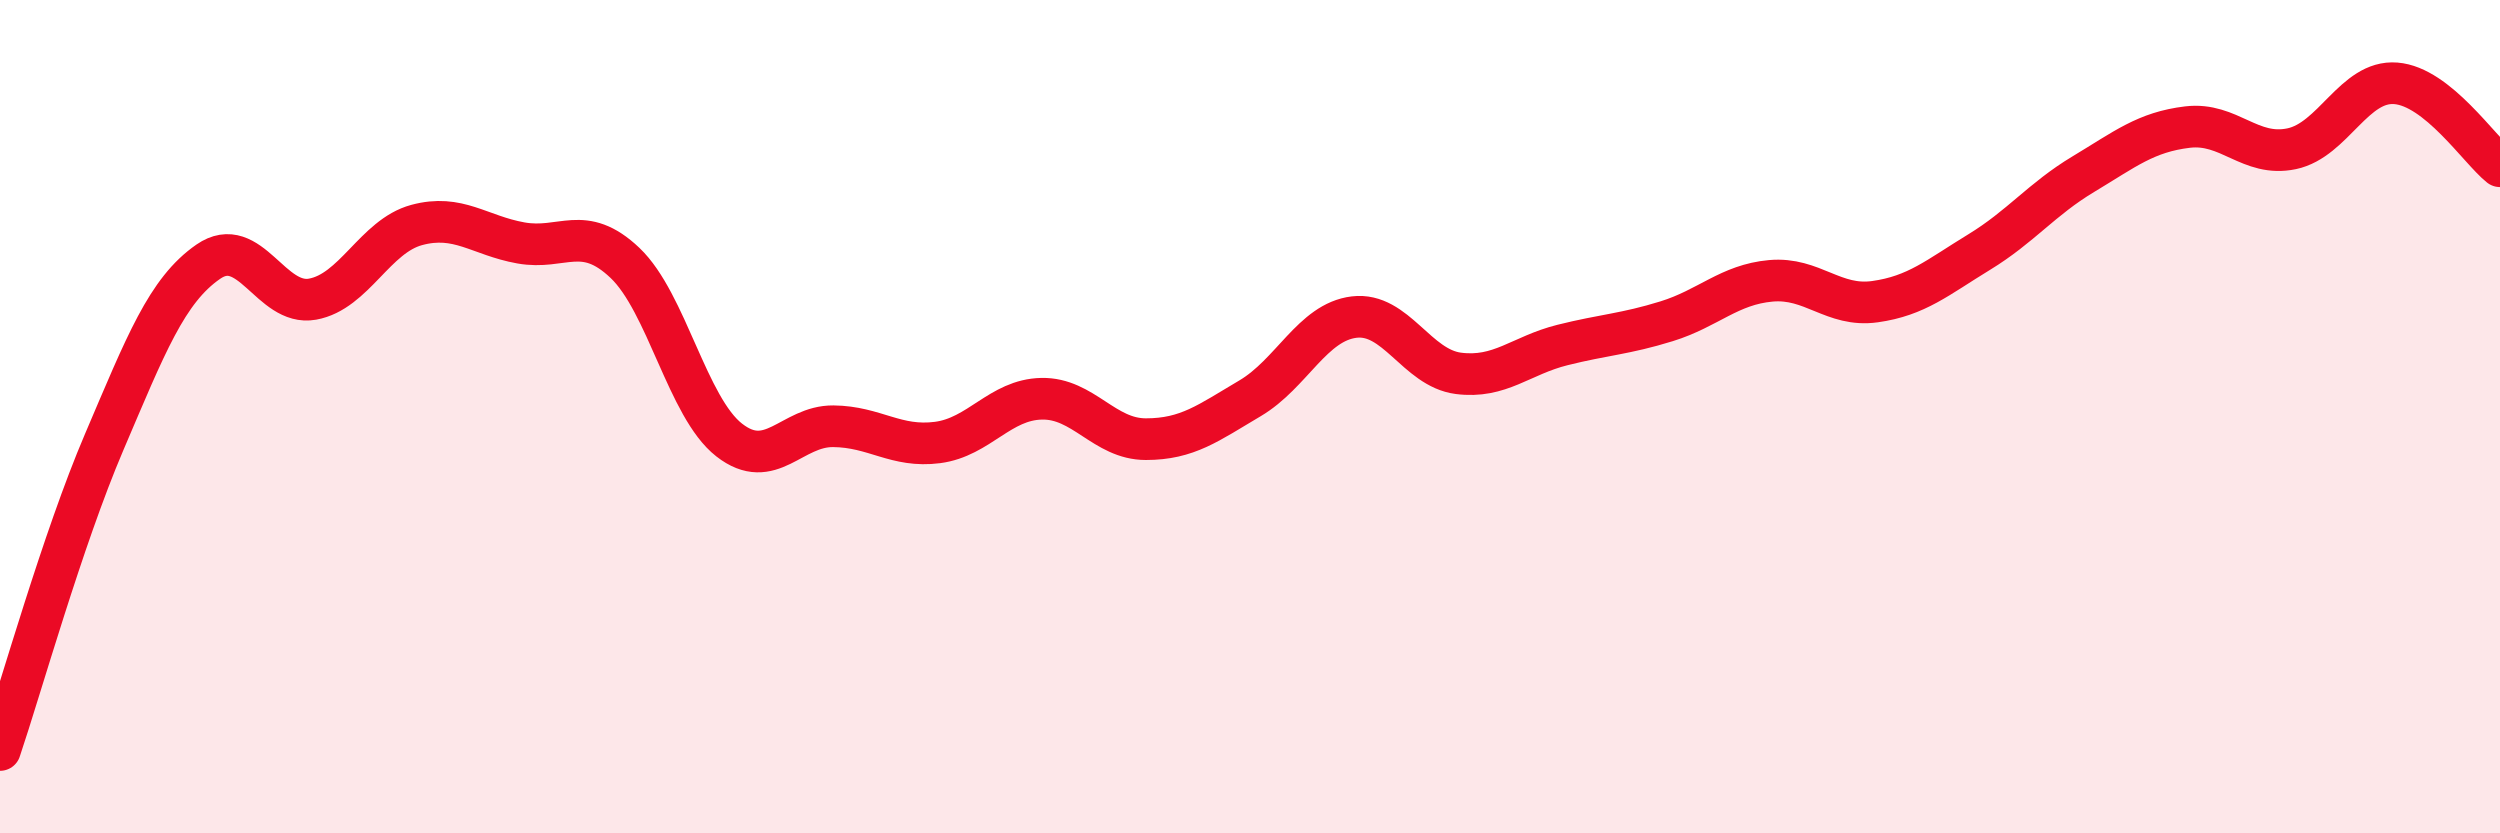
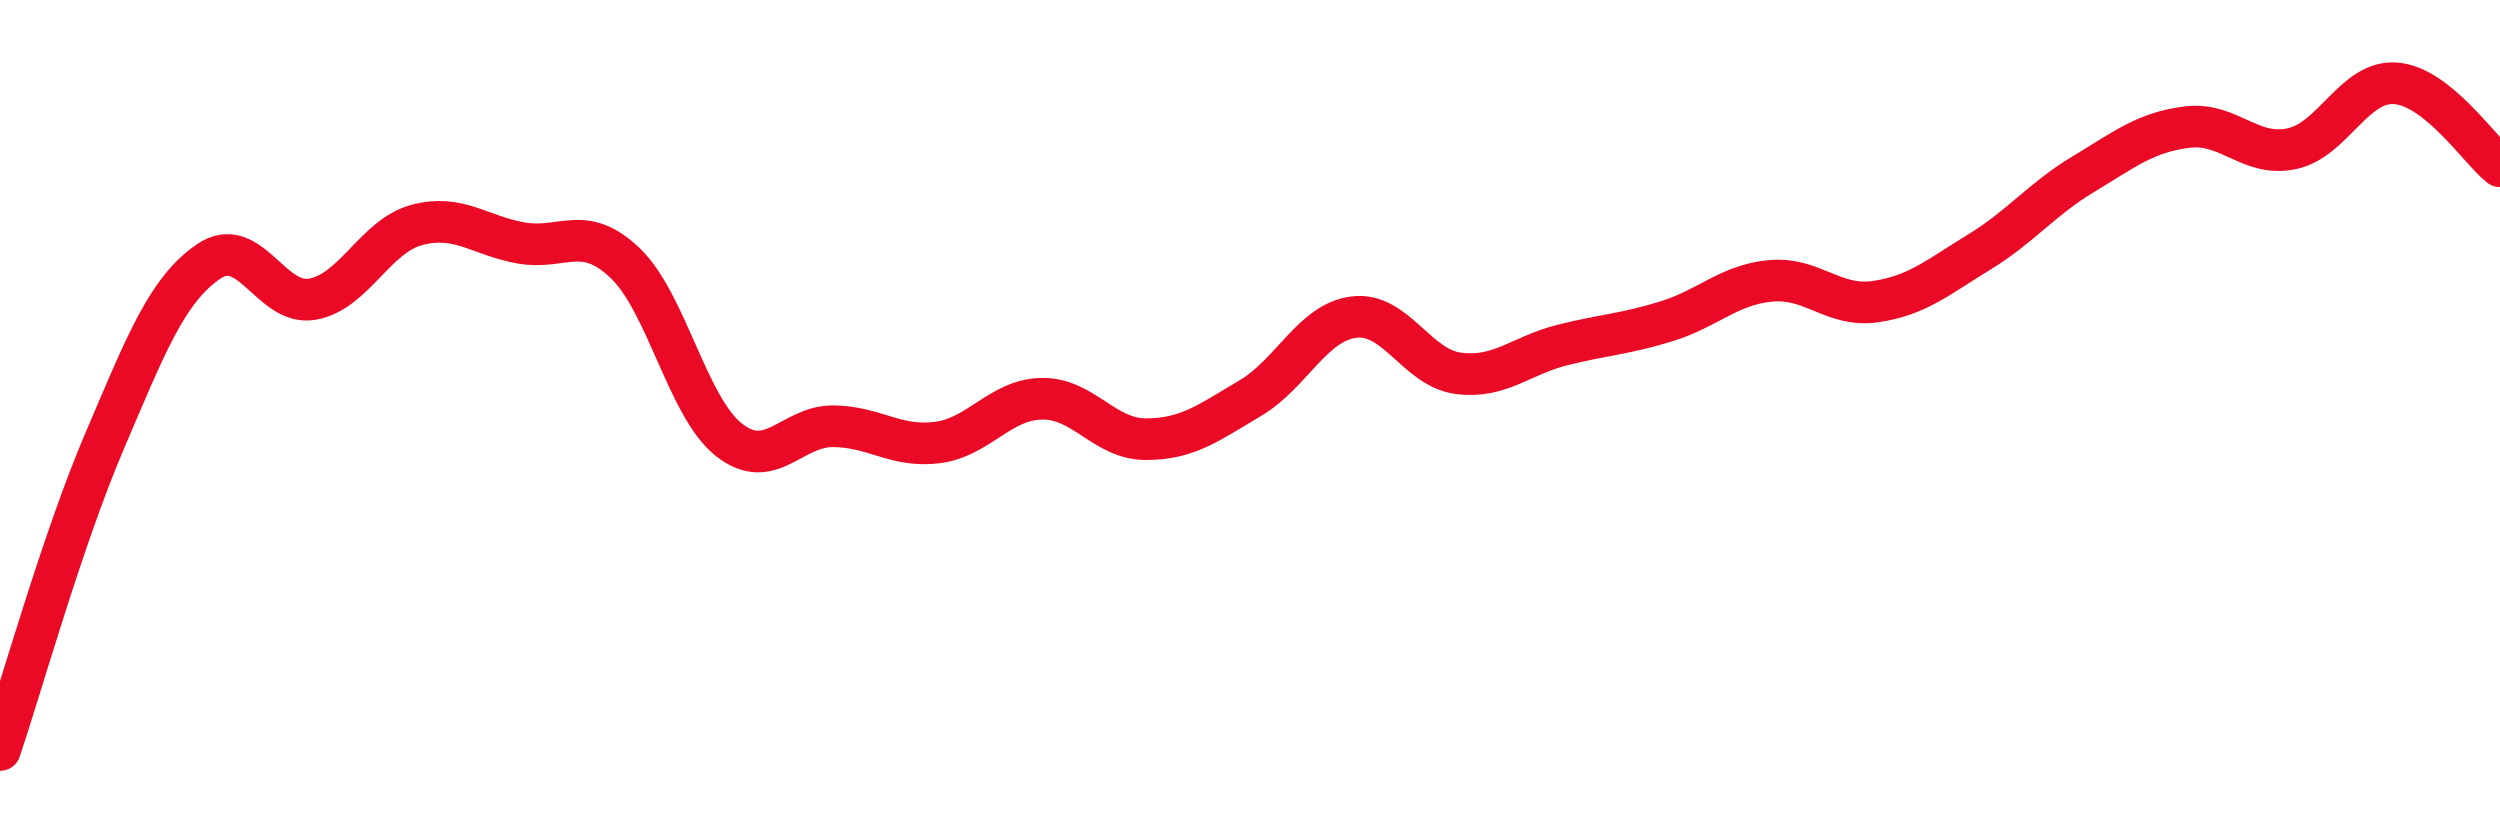
<svg xmlns="http://www.w3.org/2000/svg" width="60" height="20" viewBox="0 0 60 20">
-   <path d="M 0,18 C 0.5,16.52 1.5,12.95 2.5,10.61 C 3.5,8.27 4,6.97 5,6.28 C 6,5.59 6.5,7.36 7.5,7.18 C 8.5,7 9,5.67 10,5.4 C 11,5.13 11.5,5.65 12.5,5.83 C 13.5,6.01 14,5.36 15,6.31 C 16,7.26 16.5,9.78 17.5,10.56 C 18.5,11.34 19,10.22 20,10.23 C 21,10.24 21.5,10.75 22.5,10.62 C 23.5,10.49 24,9.59 25,9.57 C 26,9.55 26.5,10.54 27.5,10.54 C 28.5,10.54 29,10.15 30,9.56 C 31,8.97 31.5,7.73 32.5,7.61 C 33.5,7.49 34,8.83 35,8.96 C 36,9.09 36.5,8.53 37.5,8.28 C 38.5,8.03 39,8.02 40,7.71 C 41,7.4 41.5,6.83 42.5,6.74 C 43.5,6.65 44,7.38 45,7.24 C 46,7.1 46.5,6.66 47.5,6.05 C 48.5,5.44 49,4.78 50,4.18 C 51,3.58 51.5,3.17 52.5,3.05 C 53.5,2.93 54,3.78 55,3.57 C 56,3.36 56.5,1.92 57.5,2 C 58.5,2.08 59.5,3.59 60,3.99L60 20L0 20Z" fill="#EB0A25" opacity="0.1" stroke-linecap="round" stroke-linejoin="round" />
  <path d="M 0,18 C 0.5,16.52 1.5,12.95 2.5,10.61 C 3.5,8.27 4,6.97 5,6.28 C 6,5.59 6.5,7.36 7.5,7.18 C 8.5,7 9,5.67 10,5.4 C 11,5.13 11.5,5.65 12.5,5.83 C 13.5,6.01 14,5.36 15,6.31 C 16,7.26 16.5,9.78 17.5,10.56 C 18.5,11.34 19,10.22 20,10.23 C 21,10.24 21.5,10.75 22.5,10.62 C 23.5,10.49 24,9.59 25,9.57 C 26,9.55 26.5,10.54 27.5,10.54 C 28.5,10.54 29,10.15 30,9.56 C 31,8.97 31.5,7.73 32.5,7.61 C 33.5,7.49 34,8.83 35,8.96 C 36,9.09 36.5,8.53 37.5,8.28 C 38.5,8.03 39,8.02 40,7.71 C 41,7.4 41.5,6.83 42.5,6.74 C 43.5,6.65 44,7.38 45,7.24 C 46,7.1 46.5,6.66 47.5,6.05 C 48.5,5.44 49,4.78 50,4.18 C 51,3.58 51.5,3.17 52.5,3.05 C 53.5,2.93 54,3.78 55,3.57 C 56,3.36 56.5,1.92 57.5,2 C 58.5,2.08 59.5,3.59 60,3.99" stroke="#EB0A25" stroke-width="1" fill="none" stroke-linecap="round" stroke-linejoin="round" />
</svg>